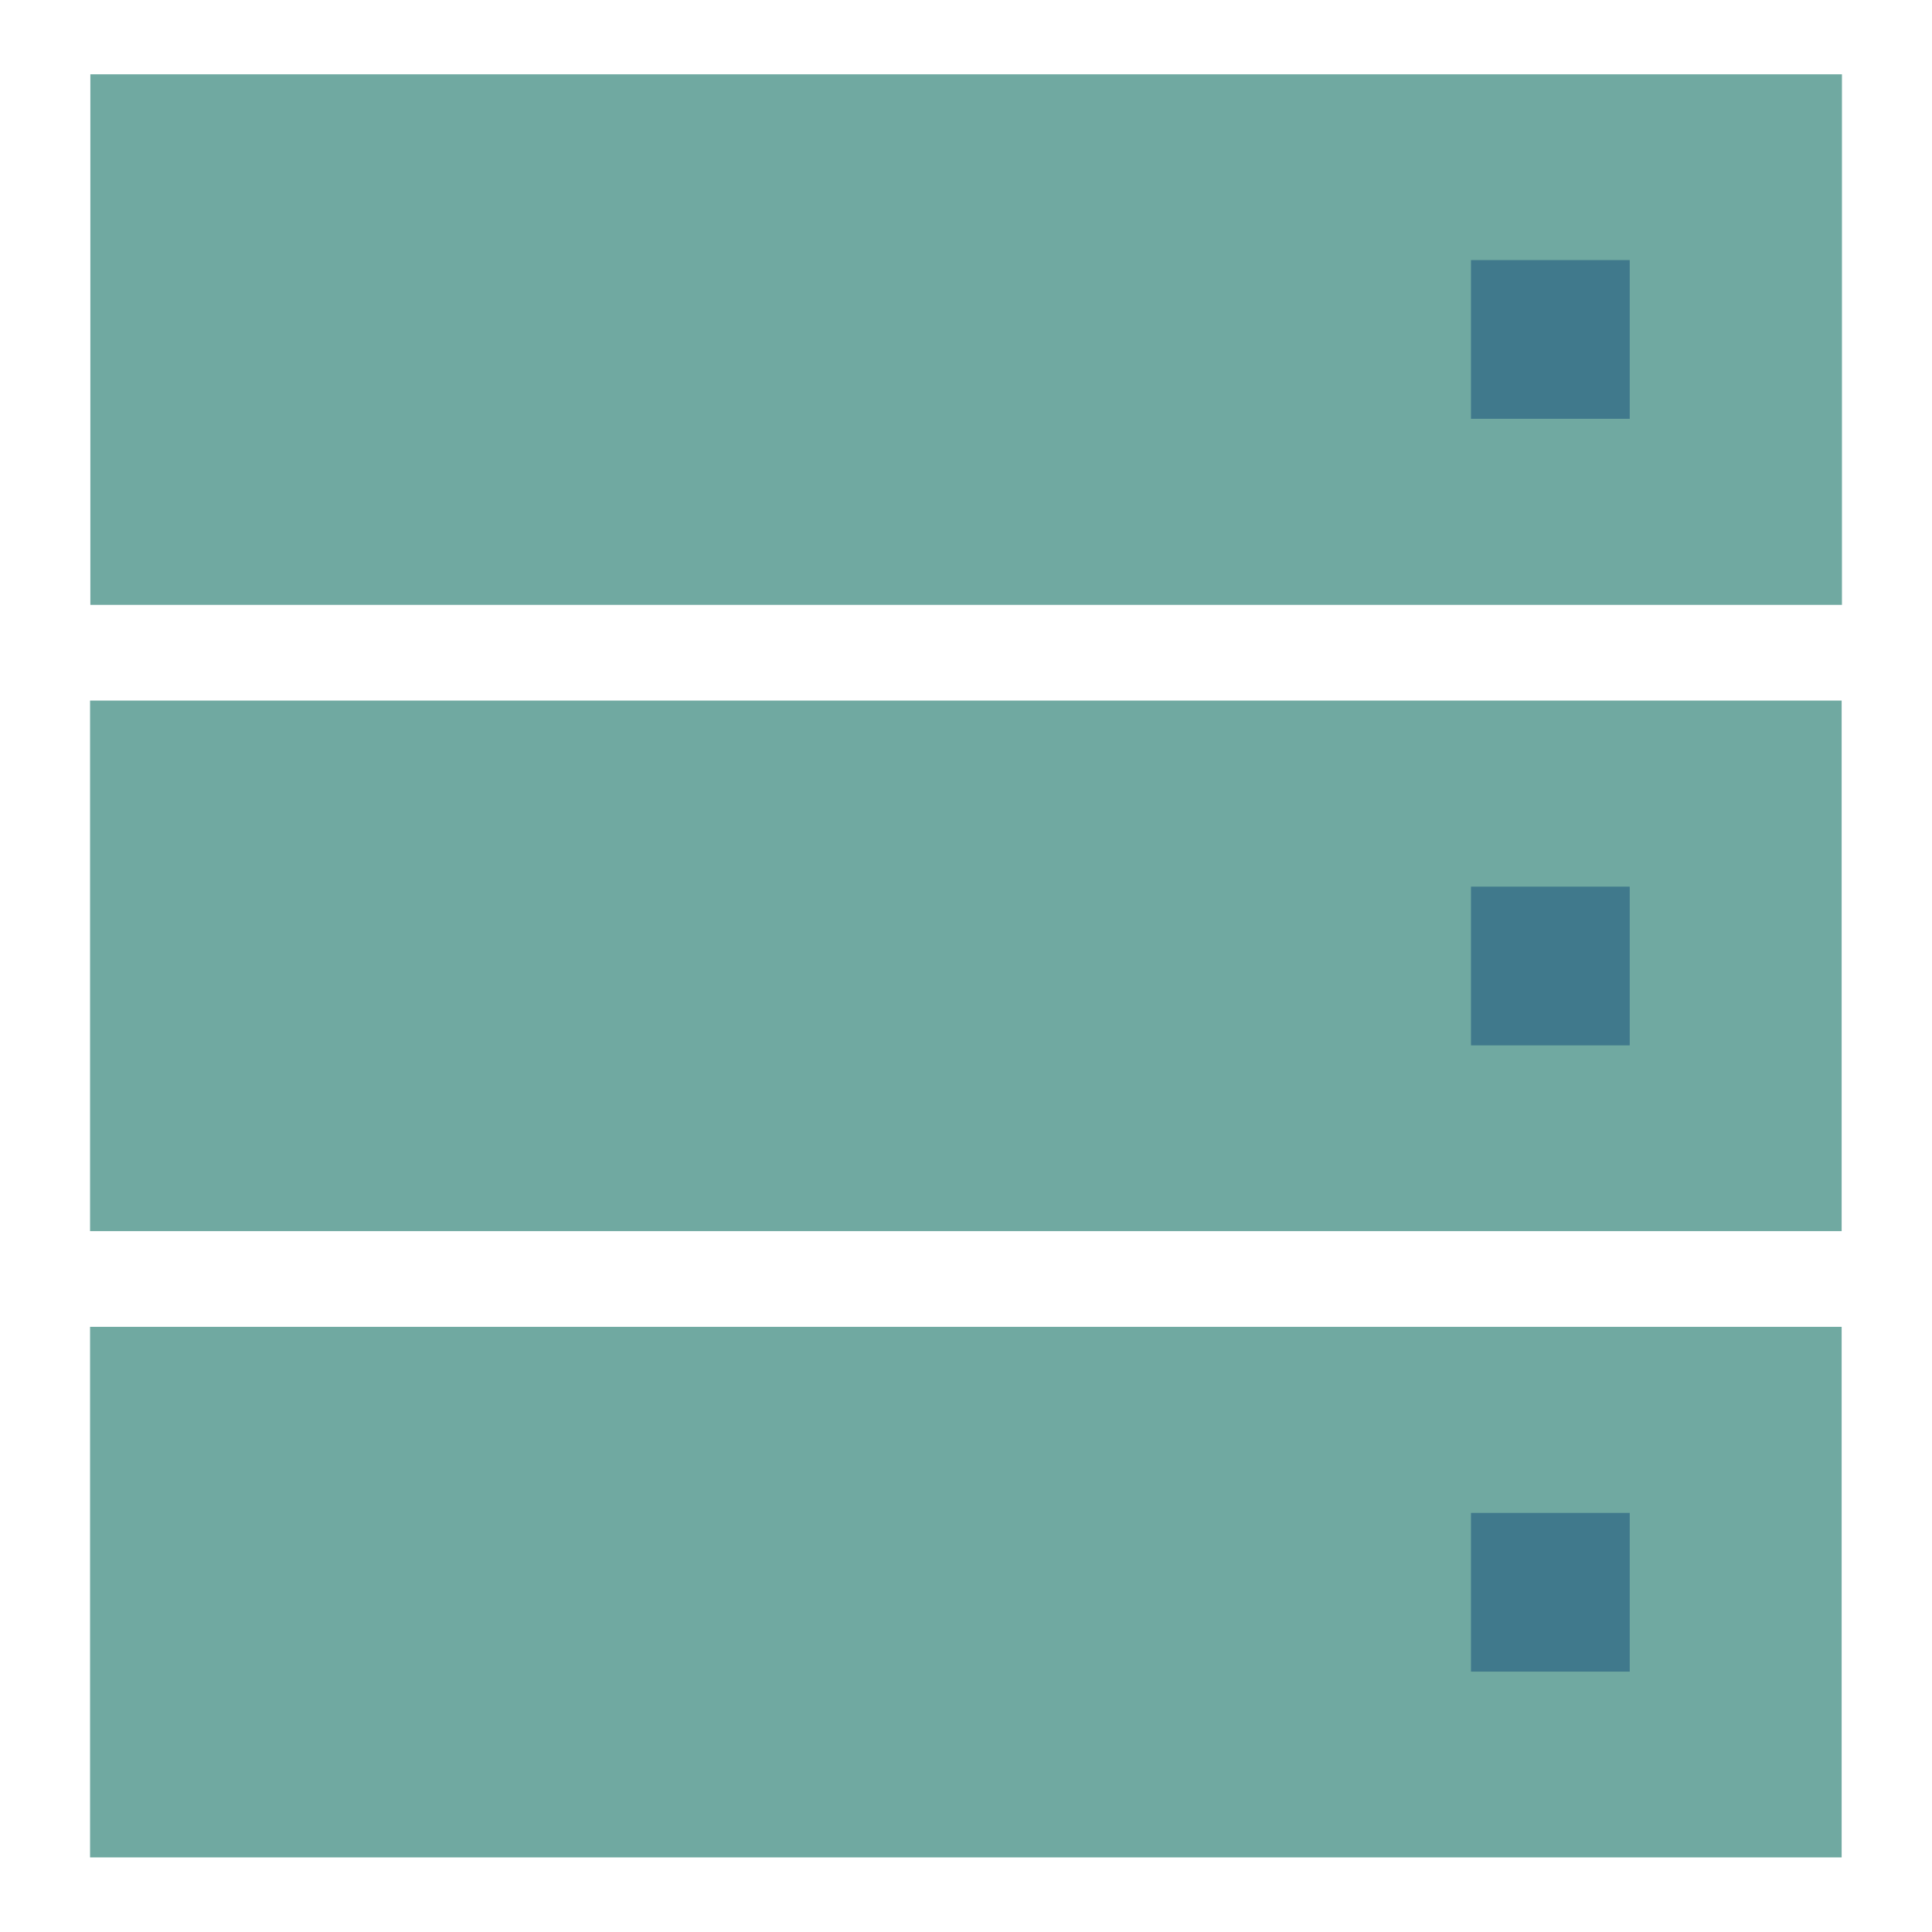
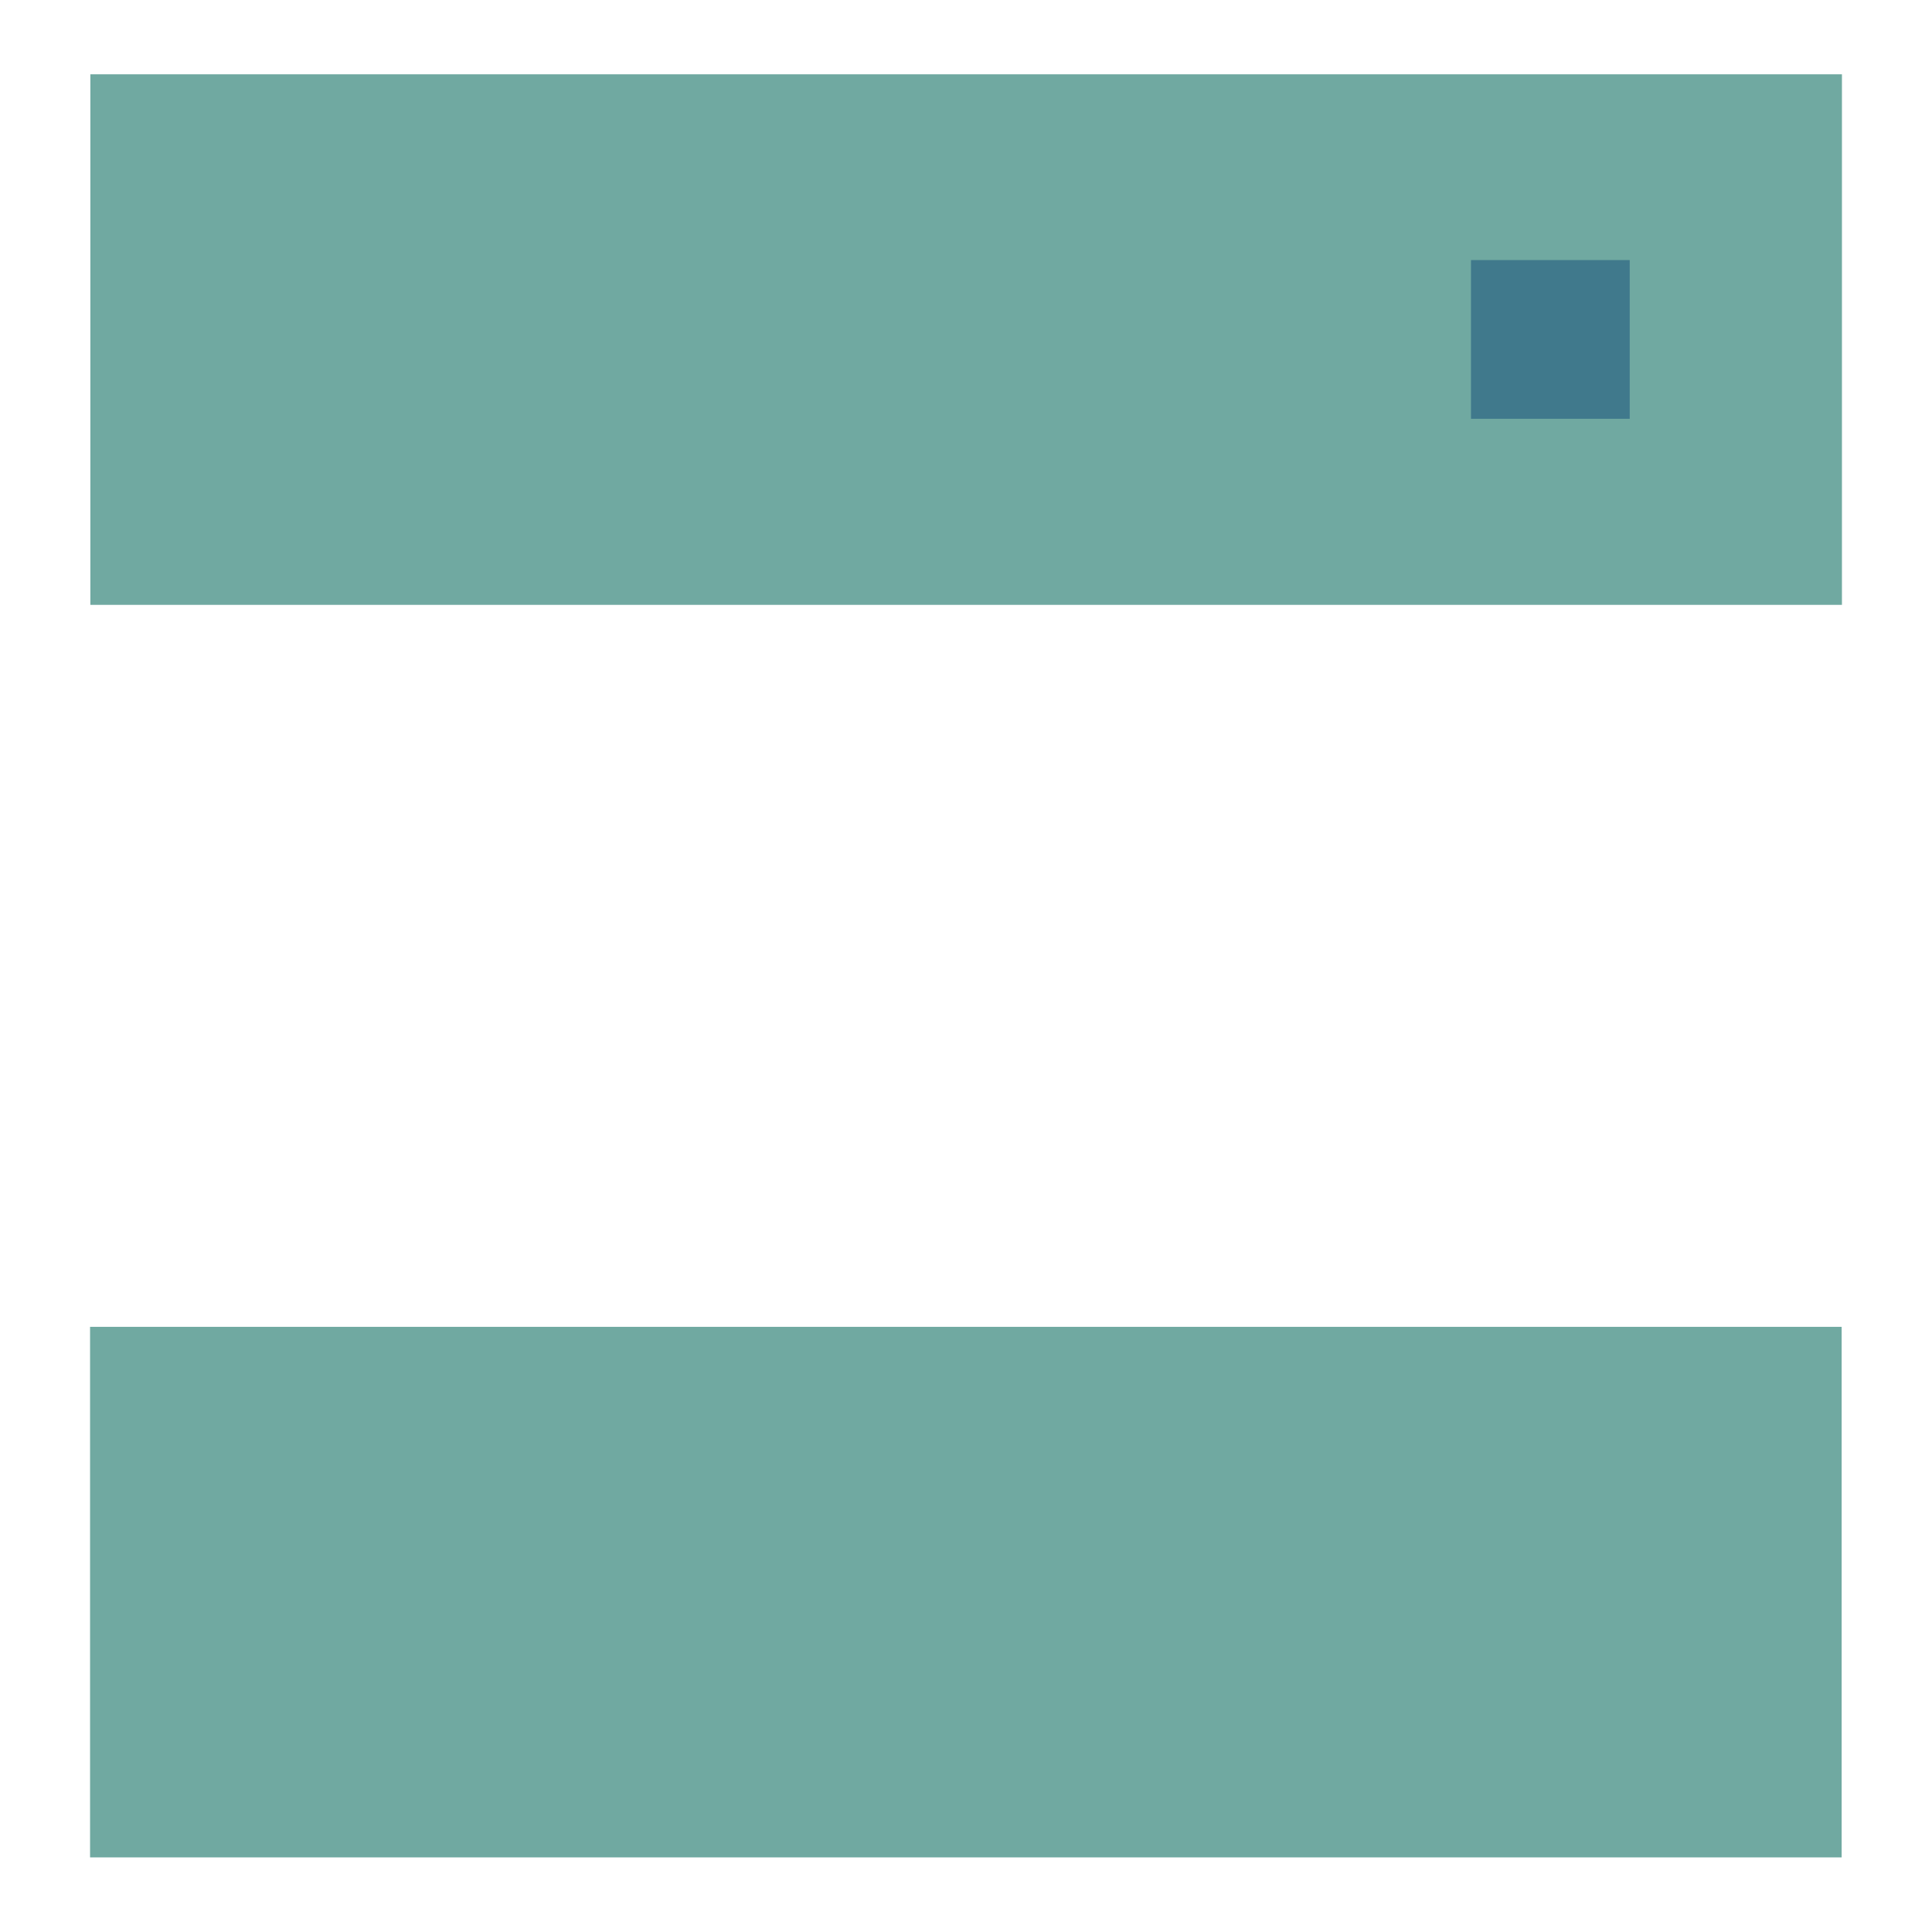
<svg xmlns="http://www.w3.org/2000/svg" id="Layer_1" version="1.1" viewBox="0 0 65 65">
  <defs>
    <style> .st0 { fill: #70a9a1; } .st1 { fill: #40798c; } </style>
  </defs>
  <rect class="st0" x="23.57" y="24.11" width="17.85" height="58.93" transform="translate(86.07 21.07) rotate(90)" />
-   <rect class="st0" x="23.57" y="3.04" width="17.85" height="58.93" transform="translate(65 0) rotate(90)" />
  <rect class="st0" x="23.57" y="-18.04" width="17.85" height="58.93" transform="translate(43.93 -21.07) rotate(90)" />
  <rect class="st1" x="49.49" y="8.75" width="5.34" height="5.34" />
-   <rect class="st1" x="49.49" y="29.83" width="5.34" height="5.34" />
-   <rect class="st1" x="49.49" y="50.9" width="5.34" height="5.34" />
</svg>